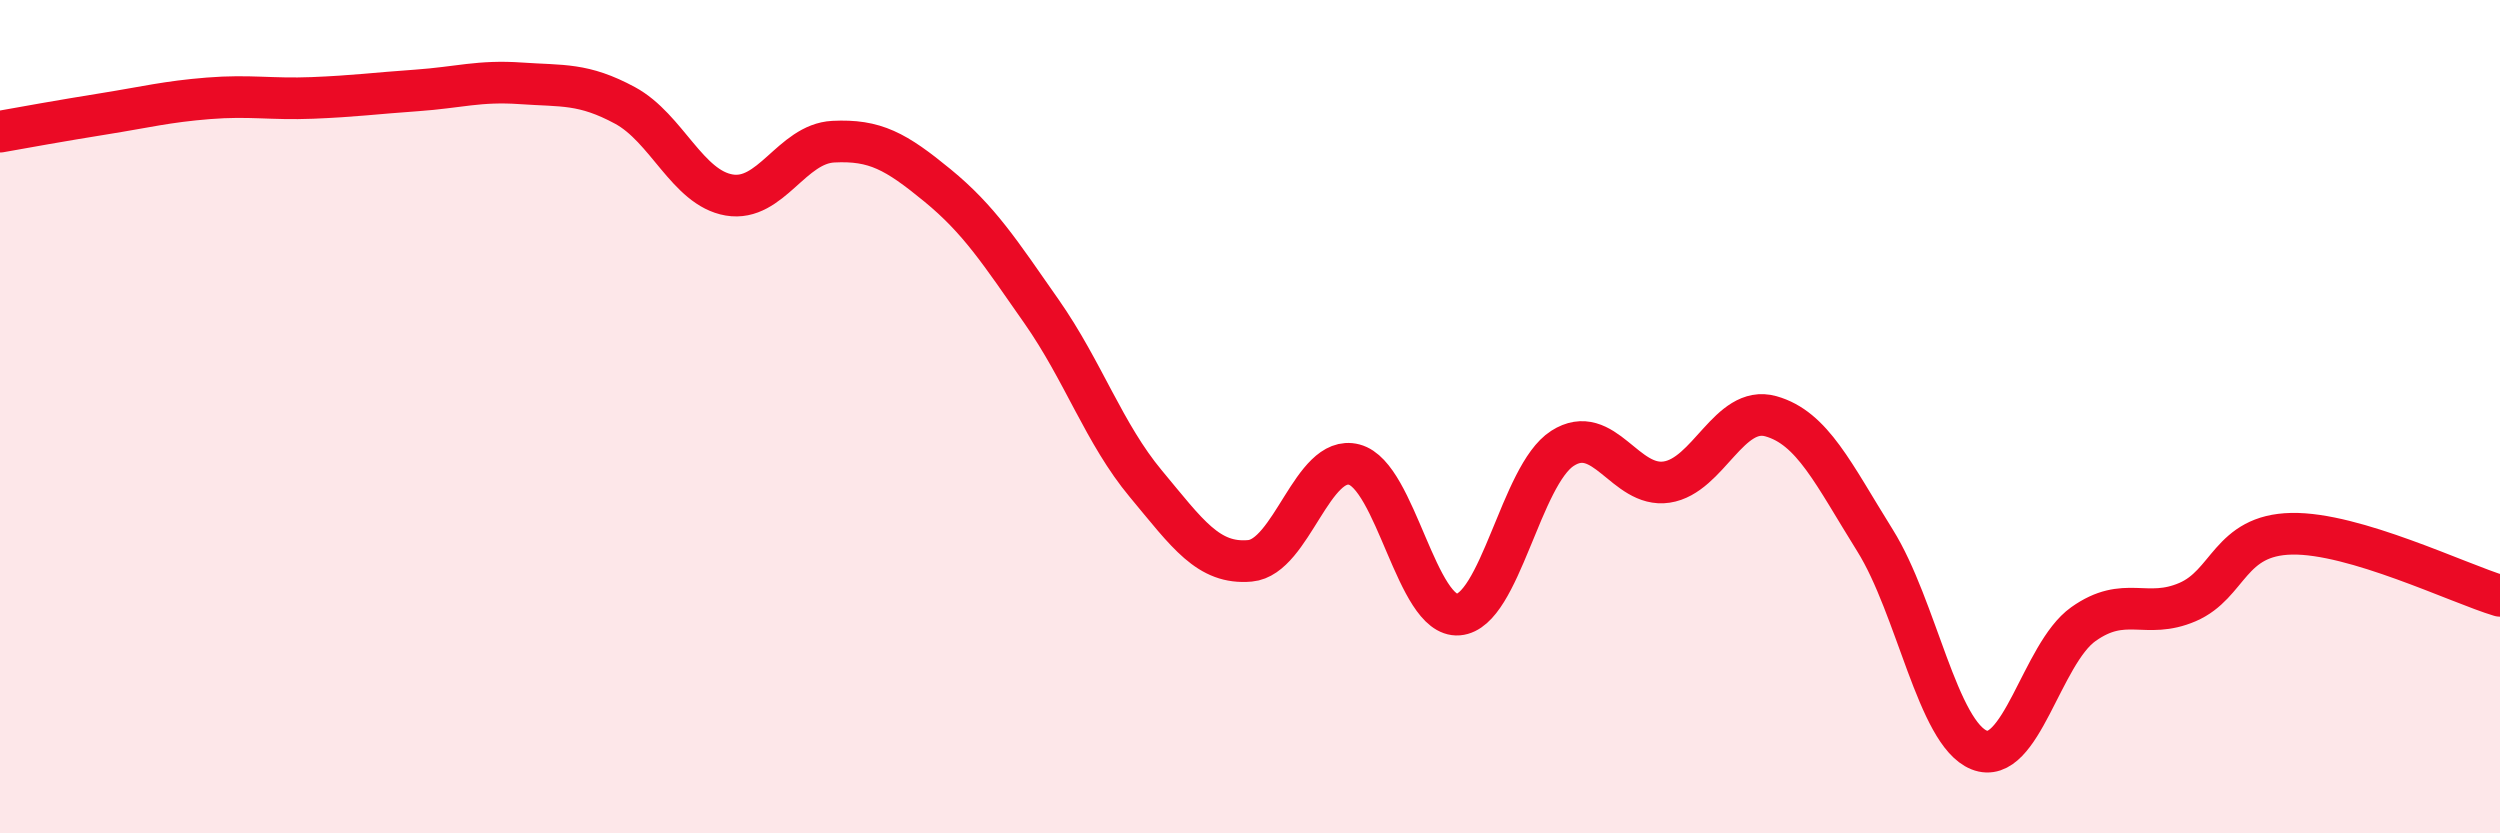
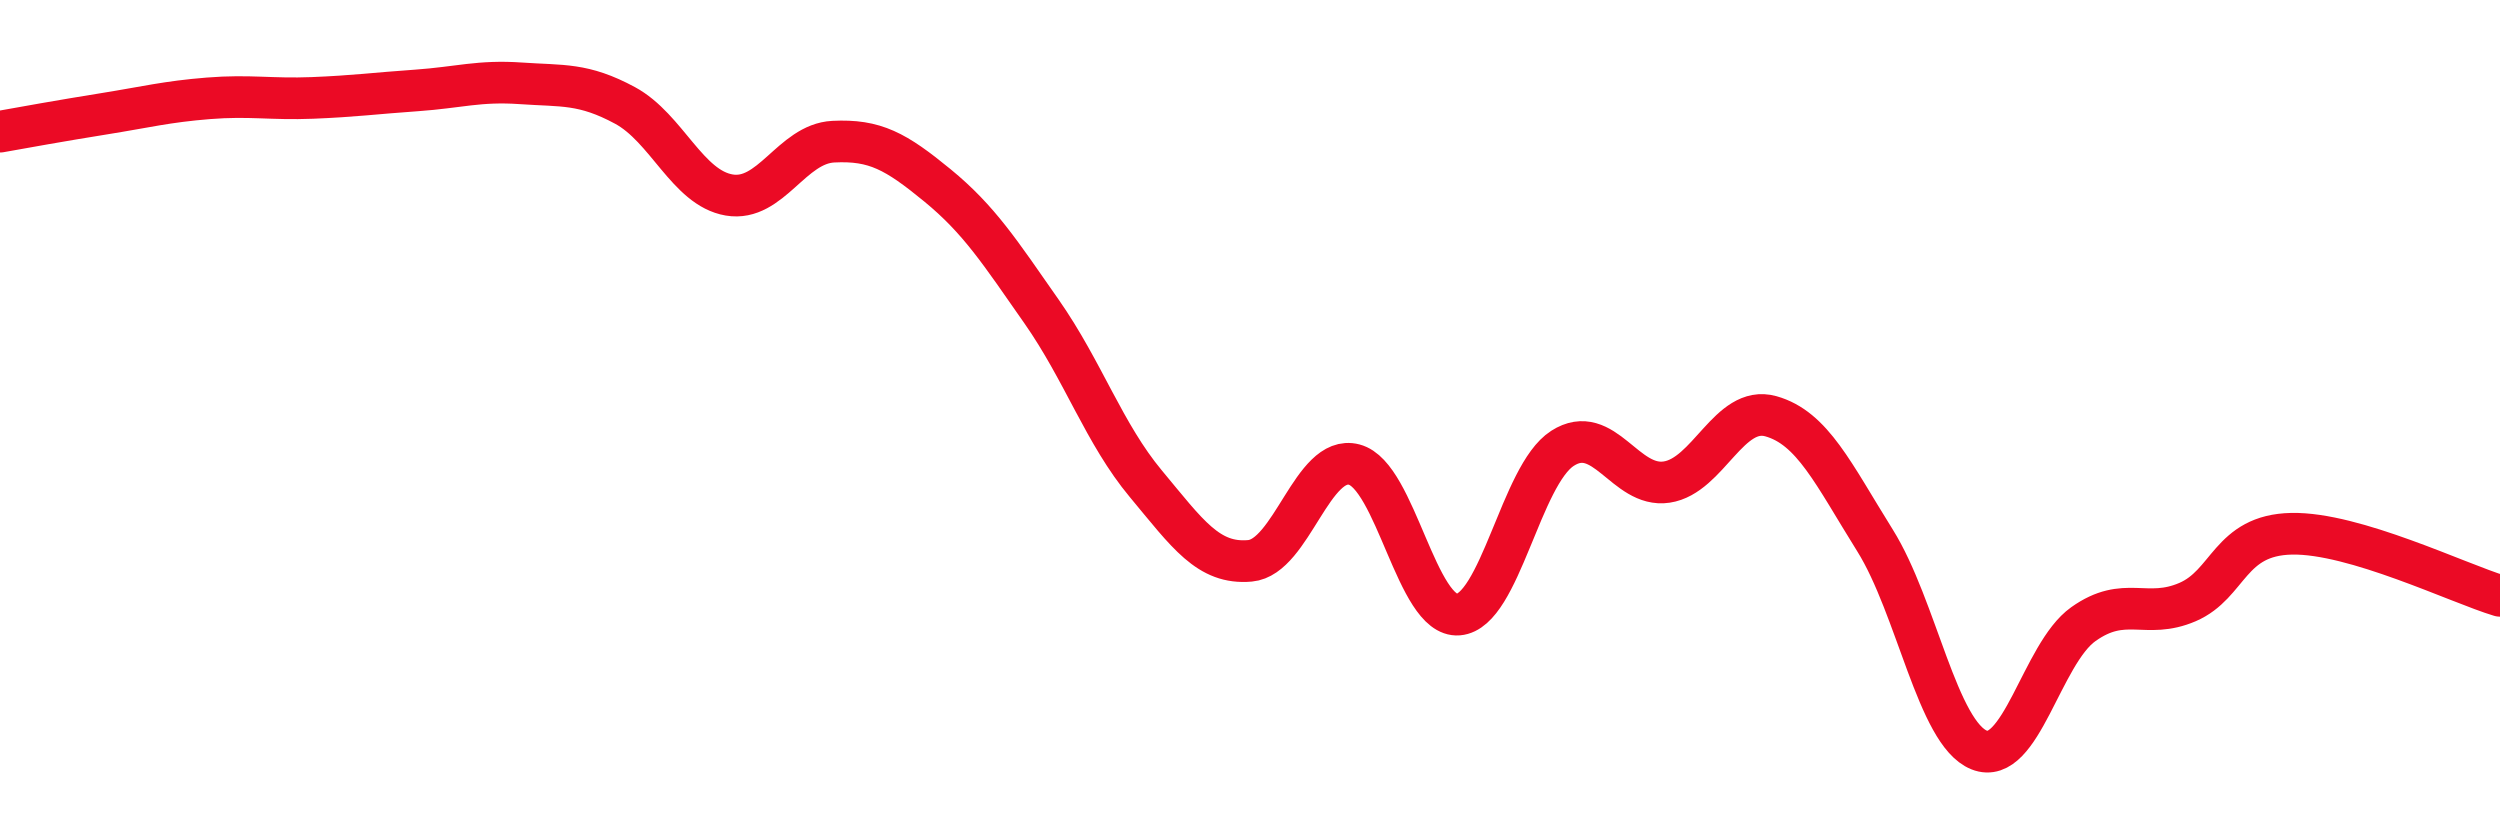
<svg xmlns="http://www.w3.org/2000/svg" width="60" height="20" viewBox="0 0 60 20">
-   <path d="M 0,3.16 C 0.5,3.07 1.5,2.89 2.5,2.73 C 3.5,2.57 4,2.44 5,2.36 C 6,2.28 6.5,2.39 7.5,2.35 C 8.5,2.31 9,2.24 10,2.17 C 11,2.1 11.5,1.93 12.5,2 C 13.5,2.07 14,1.99 15,2.53 C 16,3.07 16.5,4.51 17.5,4.68 C 18.5,4.85 19,3.45 20,3.4 C 21,3.35 21.5,3.63 22.5,4.45 C 23.5,5.27 24,6.05 25,7.48 C 26,8.91 26.5,10.41 27.5,11.61 C 28.5,12.81 29,13.55 30,13.46 C 31,13.37 31.5,10.89 32.5,11.15 C 33.5,11.41 34,14.83 35,14.75 C 36,14.67 36.5,11.4 37.5,10.76 C 38.5,10.12 39,11.72 40,11.57 C 41,11.42 41.5,9.71 42.5,9.99 C 43.5,10.27 44,11.37 45,12.97 C 46,14.57 46.5,17.6 47.5,18 C 48.5,18.4 49,15.69 50,14.98 C 51,14.27 51.5,14.88 52.5,14.45 C 53.5,14.02 53.5,12.84 55,12.81 C 56.5,12.78 59,14 60,14.3L60 20L0 20Z" fill="#EB0A25" opacity="0.1" stroke-linecap="round" stroke-linejoin="round" />
  <path d="M 0,3.16 C 0.5,3.07 1.5,2.89 2.5,2.73 C 3.5,2.57 4,2.44 5,2.36 C 6,2.28 6.5,2.39 7.5,2.35 C 8.5,2.31 9,2.24 10,2.17 C 11,2.1 11.5,1.93 12.5,2 C 13.5,2.07 14,1.99 15,2.53 C 16,3.07 16.5,4.51 17.5,4.68 C 18.5,4.85 19,3.45 20,3.4 C 21,3.35 21.5,3.63 22.5,4.45 C 23.5,5.27 24,6.05 25,7.48 C 26,8.91 26.5,10.41 27.5,11.61 C 28.5,12.81 29,13.55 30,13.46 C 31,13.37 31.5,10.89 32.5,11.15 C 33.5,11.41 34,14.83 35,14.75 C 36,14.67 36.5,11.4 37.5,10.76 C 38.5,10.12 39,11.72 40,11.57 C 41,11.42 41.5,9.71 42.5,9.99 C 43.5,10.27 44,11.37 45,12.97 C 46,14.57 46.5,17.6 47.5,18 C 48.5,18.4 49,15.69 50,14.98 C 51,14.27 51.5,14.88 52.5,14.45 C 53.5,14.02 53.5,12.84 55,12.81 C 56.5,12.78 59,14 60,14.3" stroke="#EB0A25" stroke-width="1" fill="none" stroke-linecap="round" stroke-linejoin="round" />
</svg>